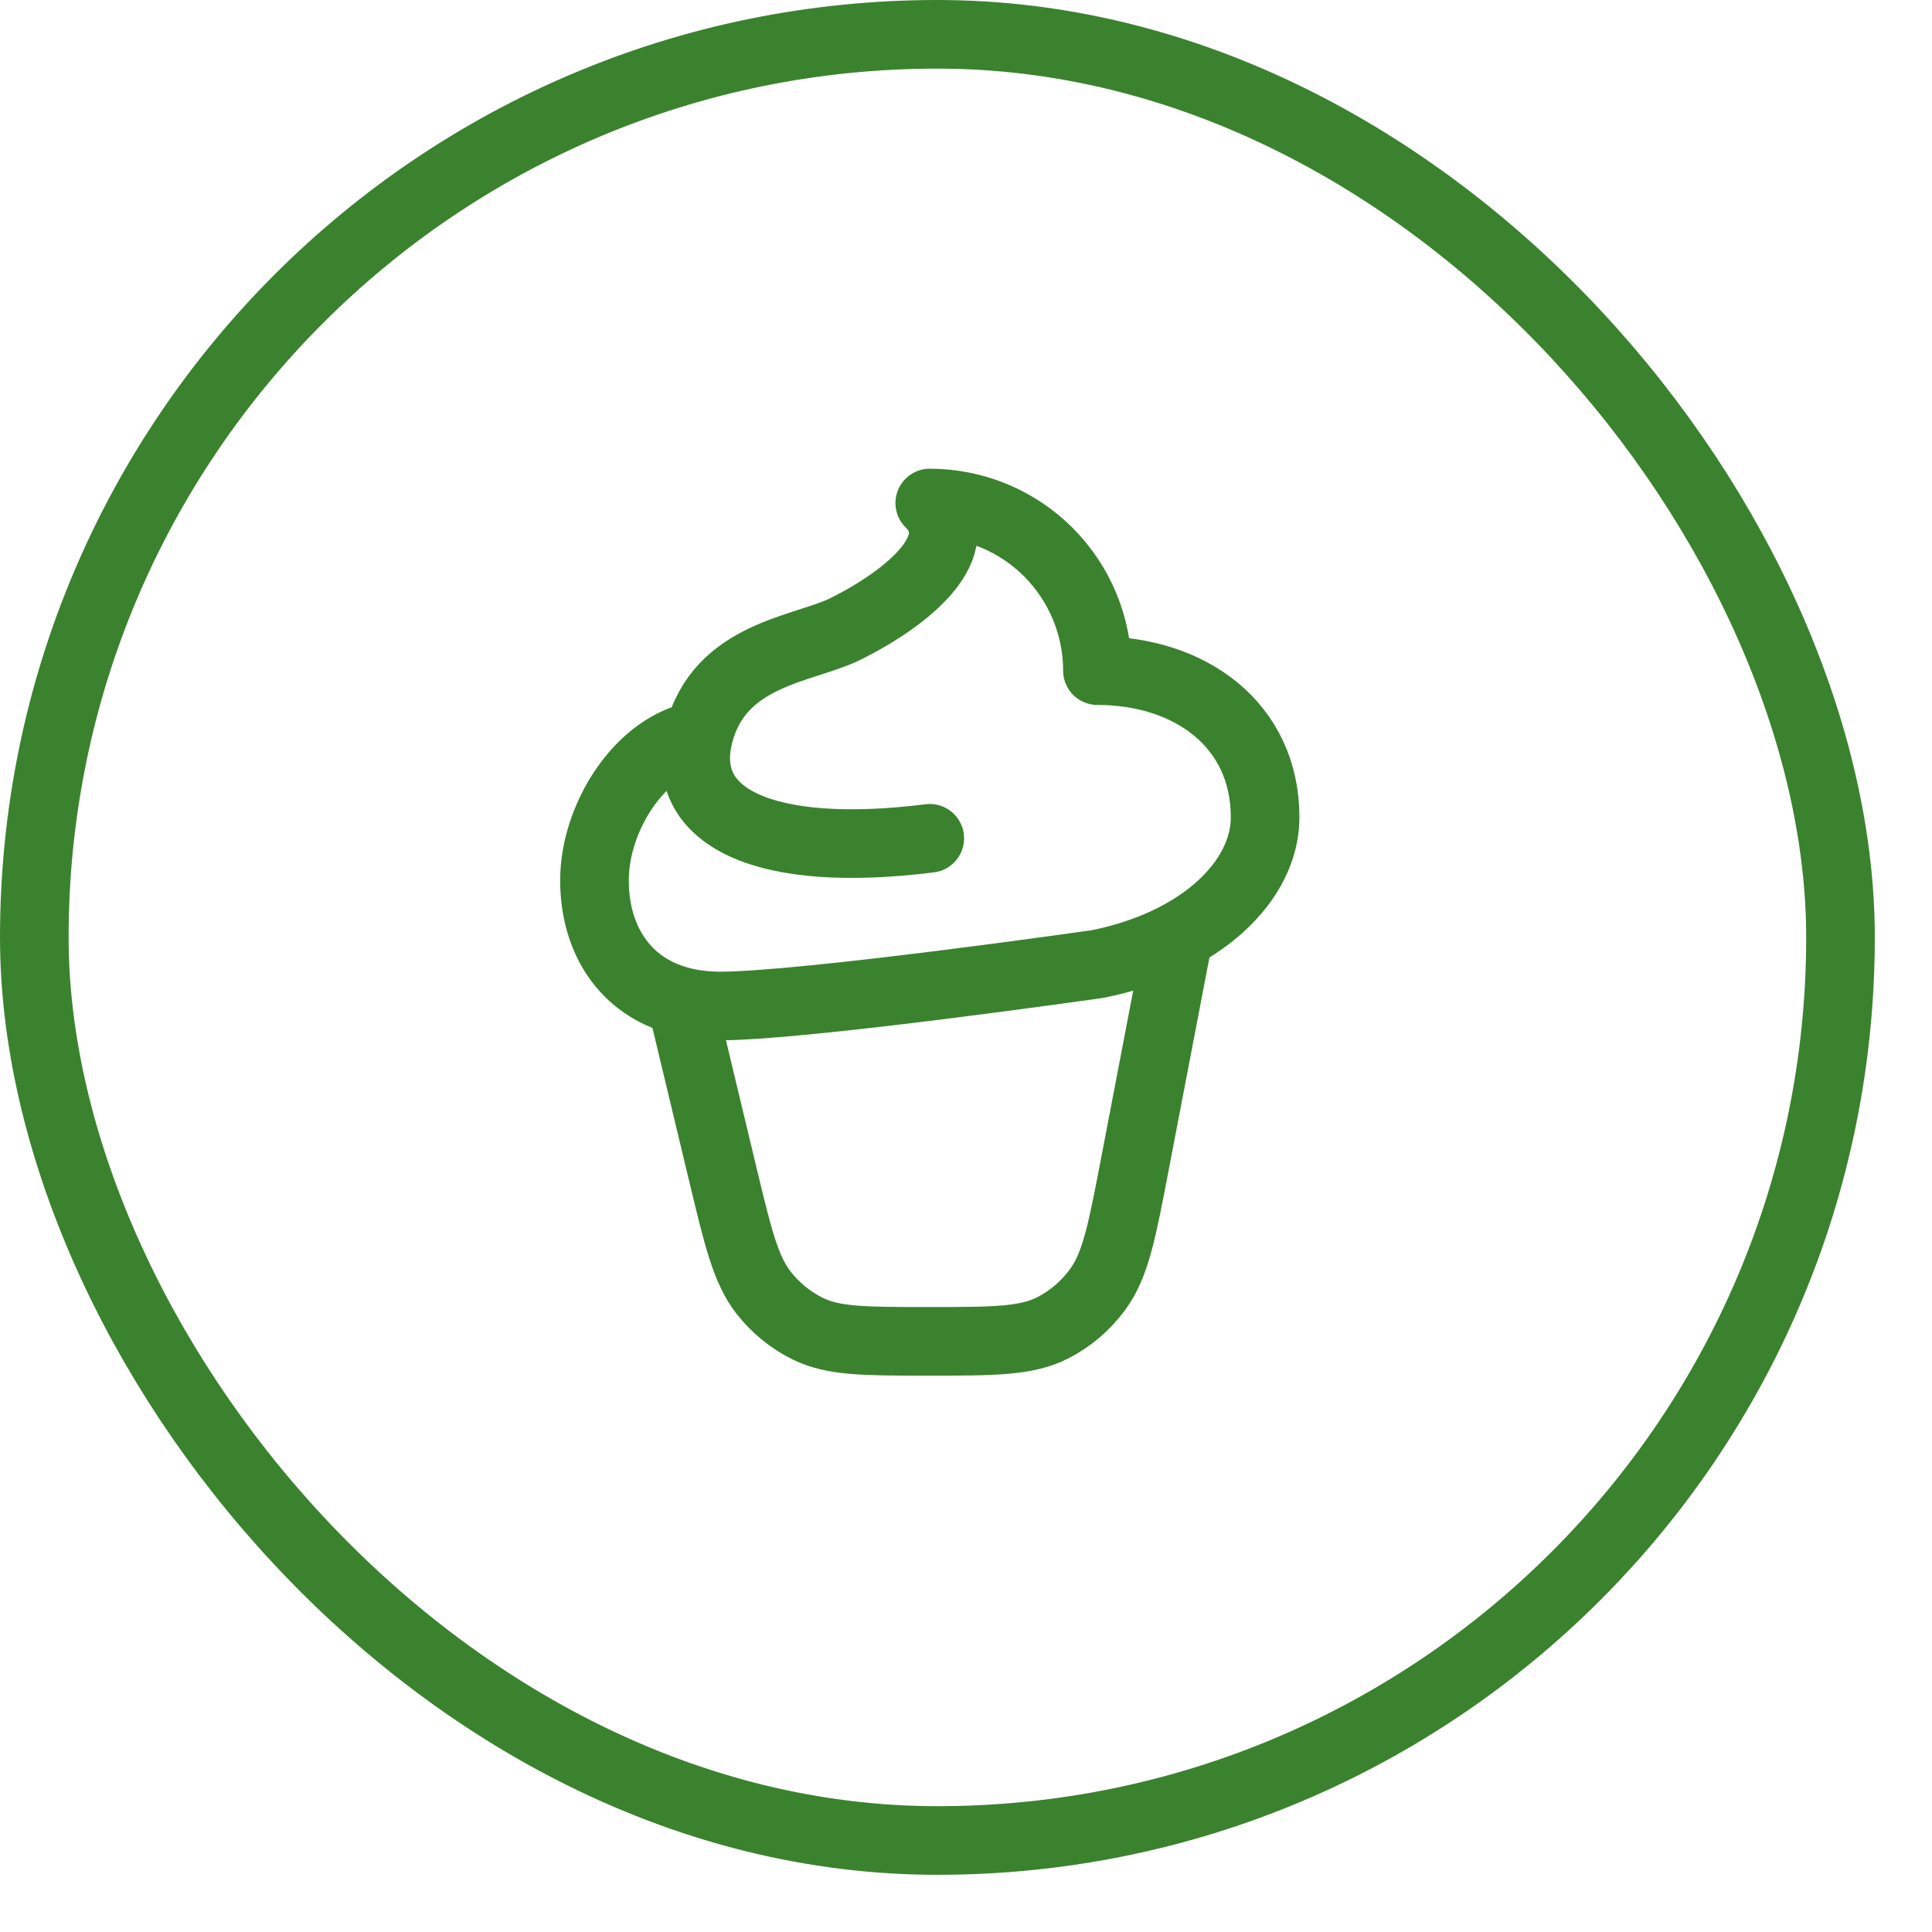
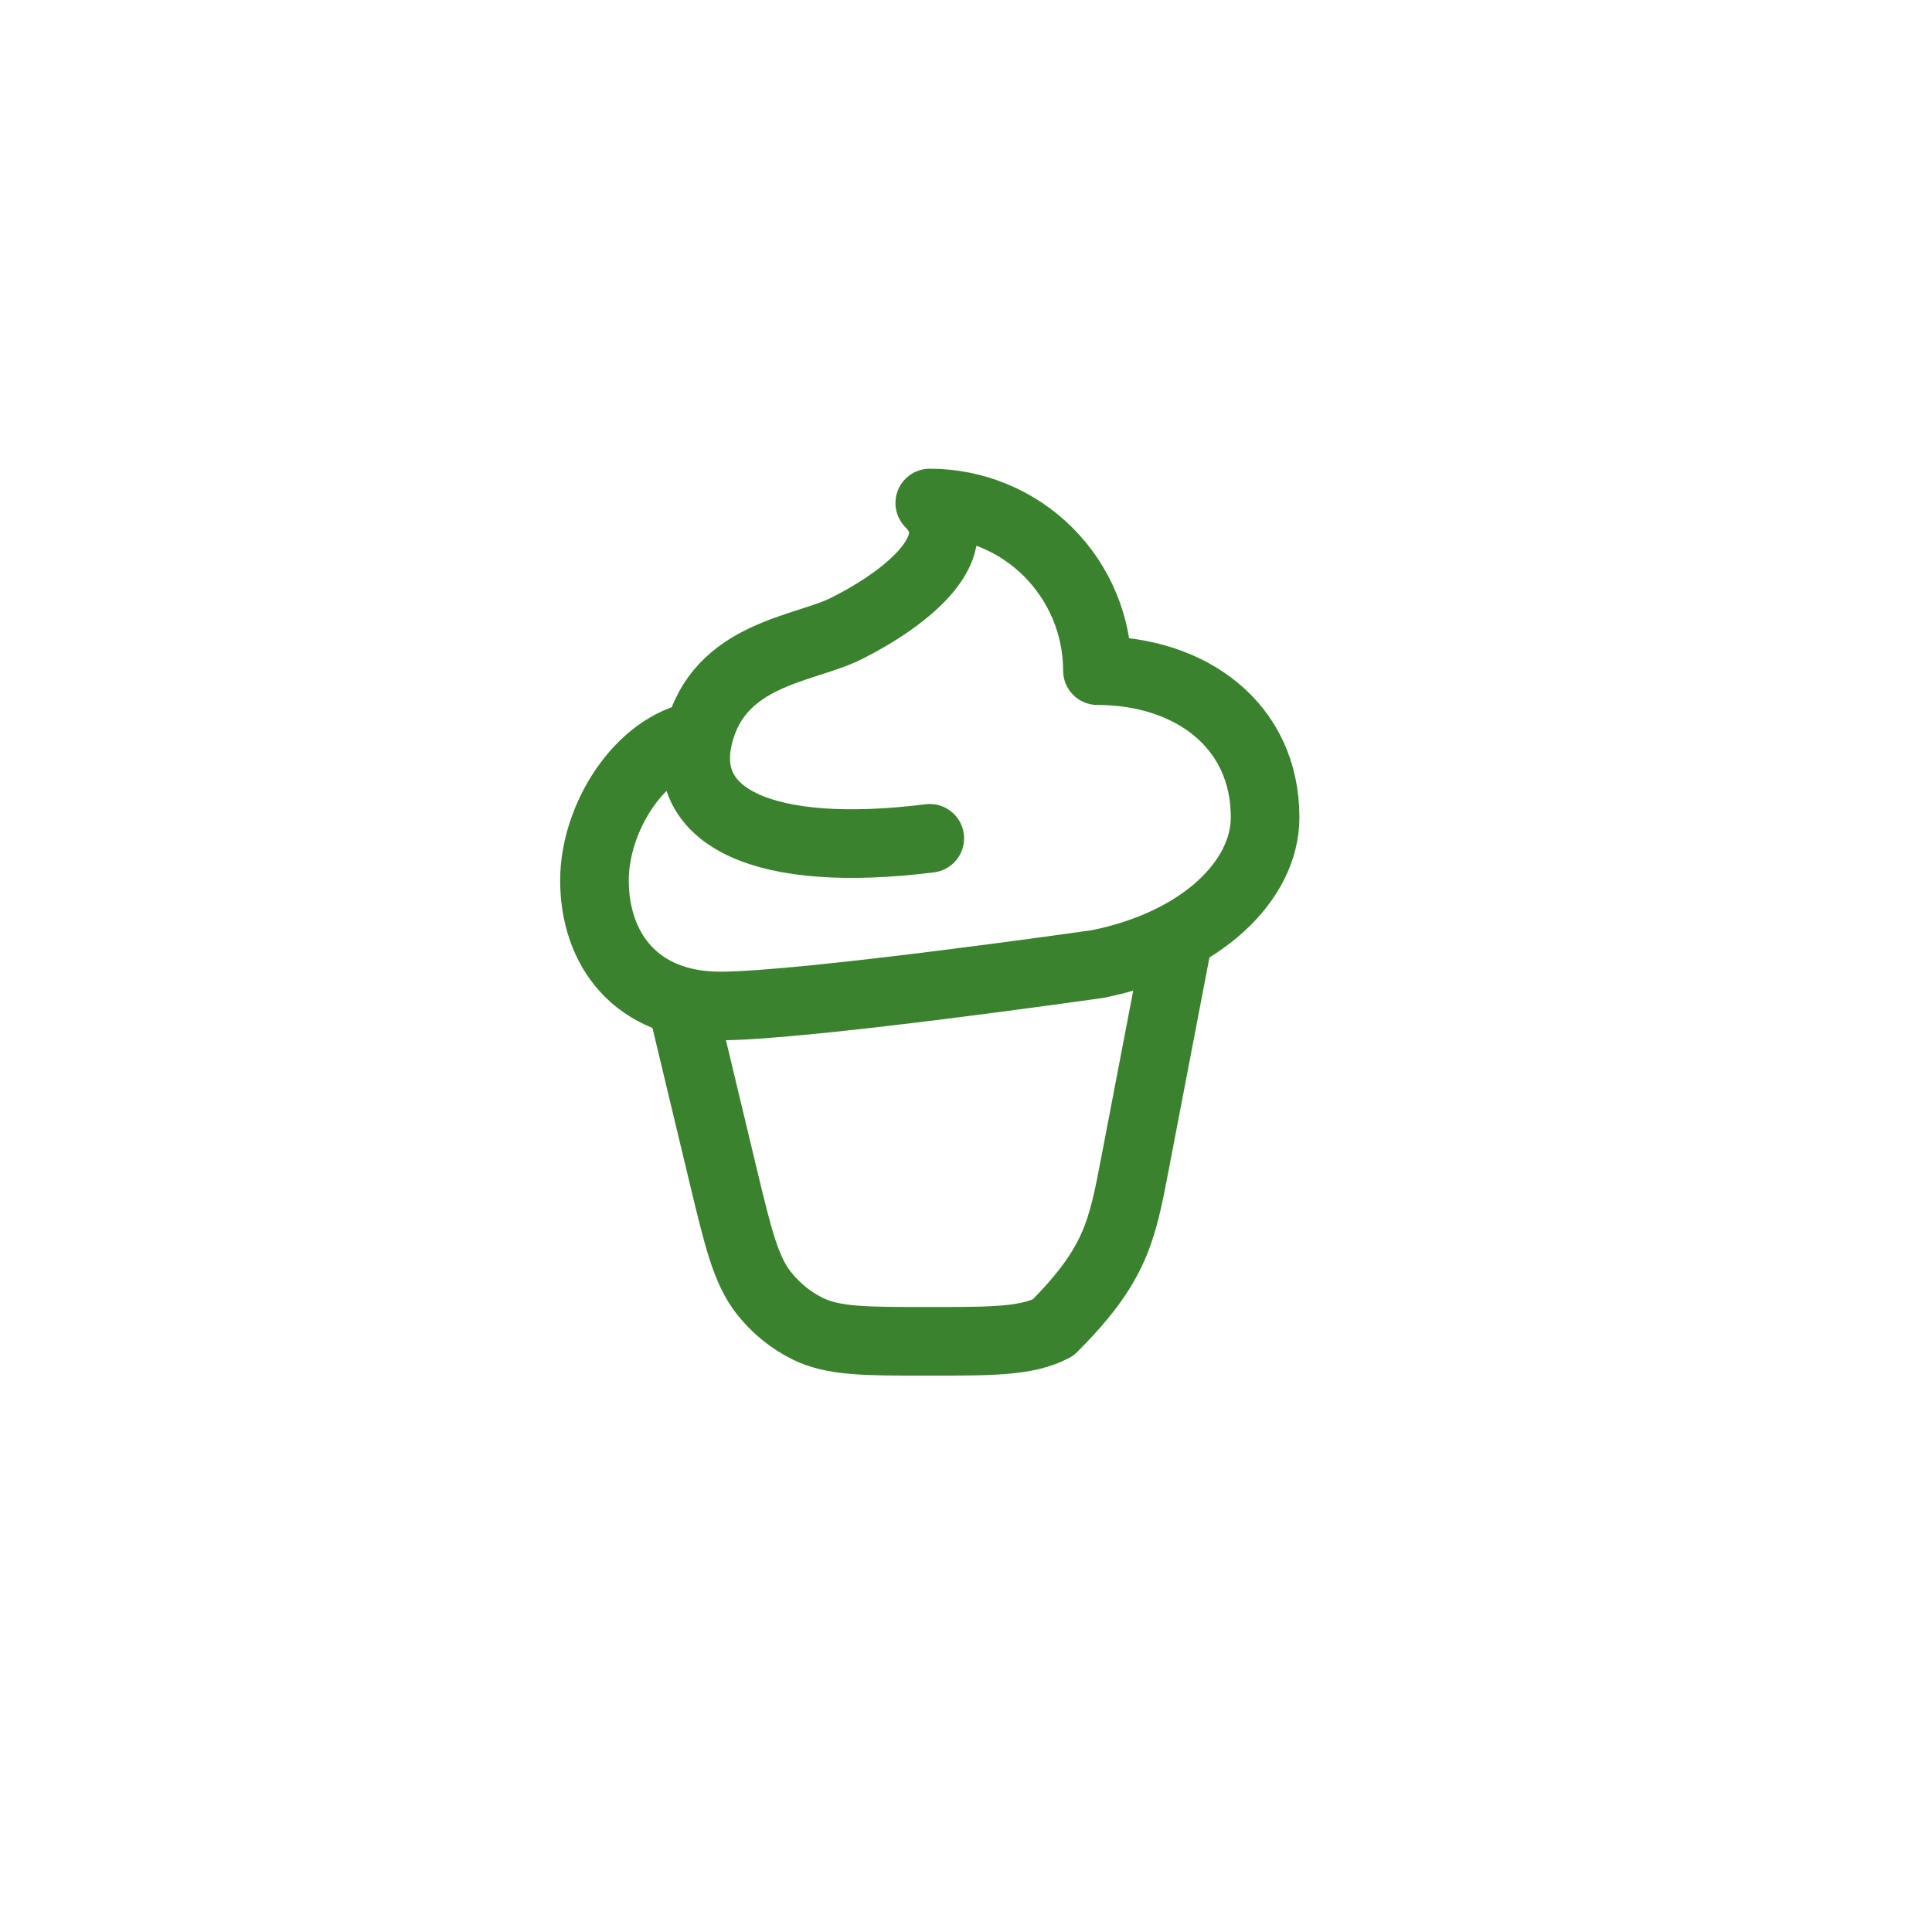
<svg xmlns="http://www.w3.org/2000/svg" width="33" height="33" viewBox="0 0 33 33" fill="none">
-   <rect x="0.586" y="0.586" width="30.851" height="30.851" rx="15.426" stroke="#3B822E" stroke-width="1.172" />
-   <path d="M11.585 16.882L12.346 20.058C12.607 21.146 12.738 21.69 13.045 22.083C13.249 22.342 13.505 22.551 13.795 22.694C14.235 22.911 14.772 22.911 15.847 22.911C16.971 22.911 17.534 22.911 17.986 22.678C18.285 22.525 18.545 22.302 18.747 22.027C19.055 21.609 19.165 21.034 19.385 19.883L20.177 15.751" stroke="#3B822E" stroke-width="1.172" stroke-linejoin="round" />
+   <path d="M11.585 16.882L12.346 20.058C12.607 21.146 12.738 21.69 13.045 22.083C13.249 22.342 13.505 22.551 13.795 22.694C14.235 22.911 14.772 22.911 15.847 22.911C16.971 22.911 17.534 22.911 17.986 22.678C19.055 21.609 19.165 21.034 19.385 19.883L20.177 15.751" stroke="#3B822E" stroke-width="1.172" stroke-linejoin="round" />
  <path d="M15.881 14.319C13.047 14.674 11.585 13.961 11.934 12.561M11.934 12.561C10.922 12.736 10.154 13.974 10.154 15.035C10.154 16.221 10.87 17.183 12.302 17.183C13.733 17.183 18.745 16.467 18.745 16.467C20.535 16.109 21.609 15.035 21.609 13.961C21.609 12.379 20.327 11.455 18.745 11.455C18.745 10.696 18.443 9.967 17.906 9.43C17.369 8.893 16.641 8.592 15.881 8.592C16.597 9.308 15.523 10.203 14.449 10.739C13.733 11.097 12.281 11.16 11.934 12.561Z" stroke="#3B822E" stroke-width="1.172" stroke-linecap="round" stroke-linejoin="round" />
</svg>